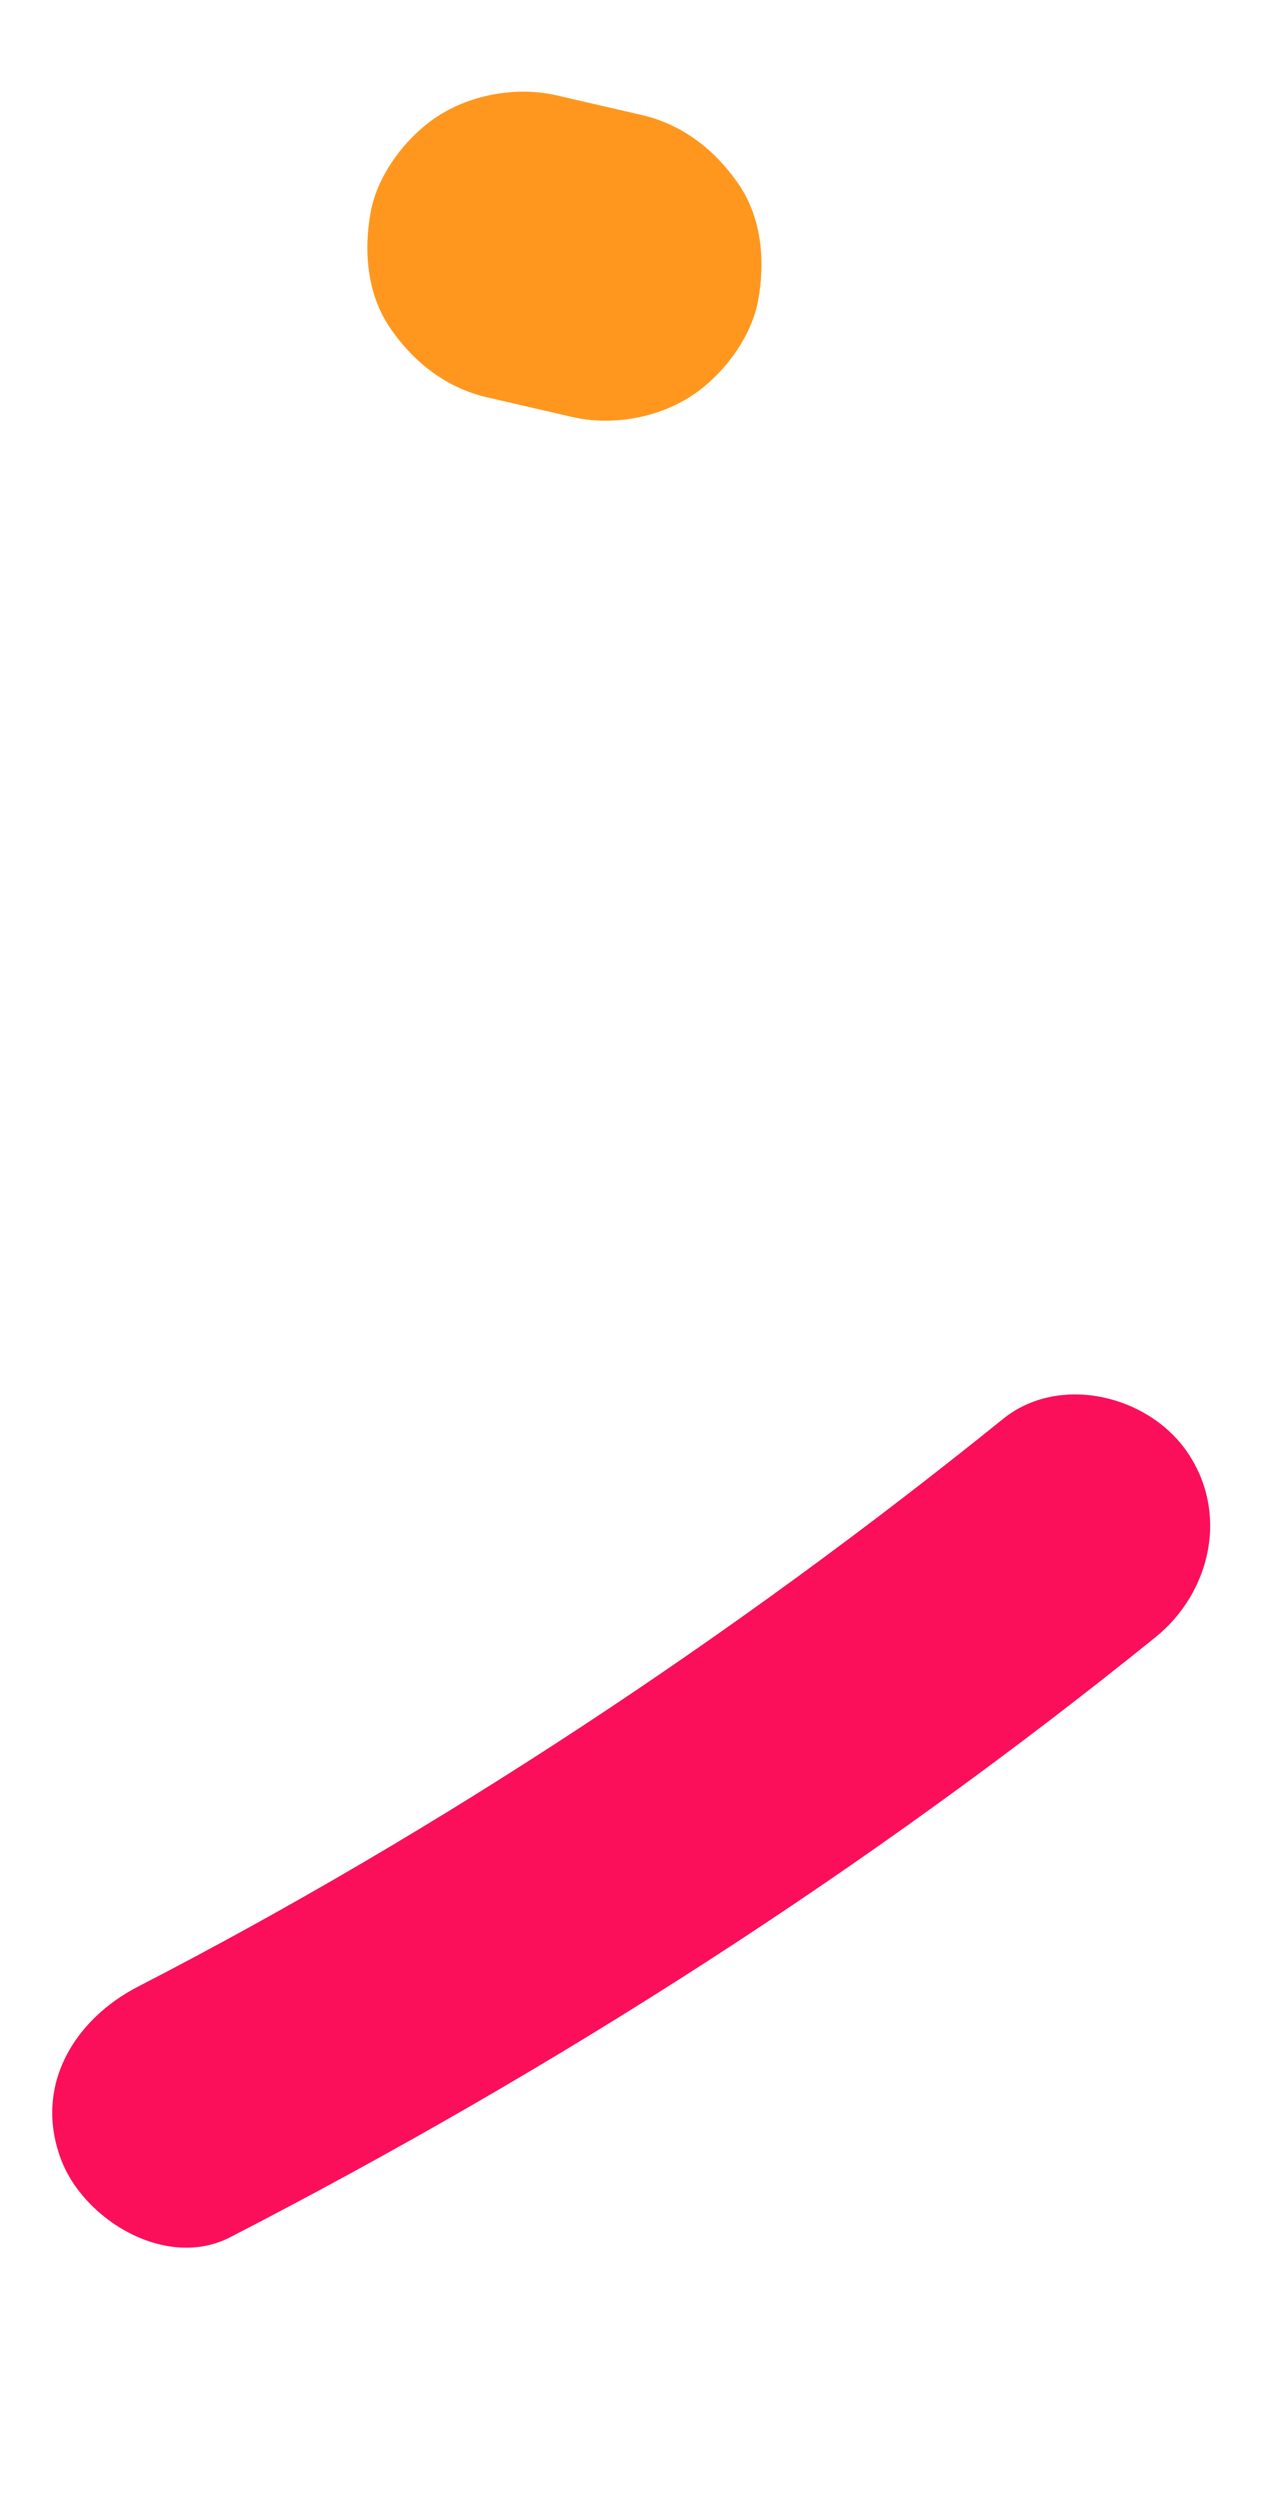
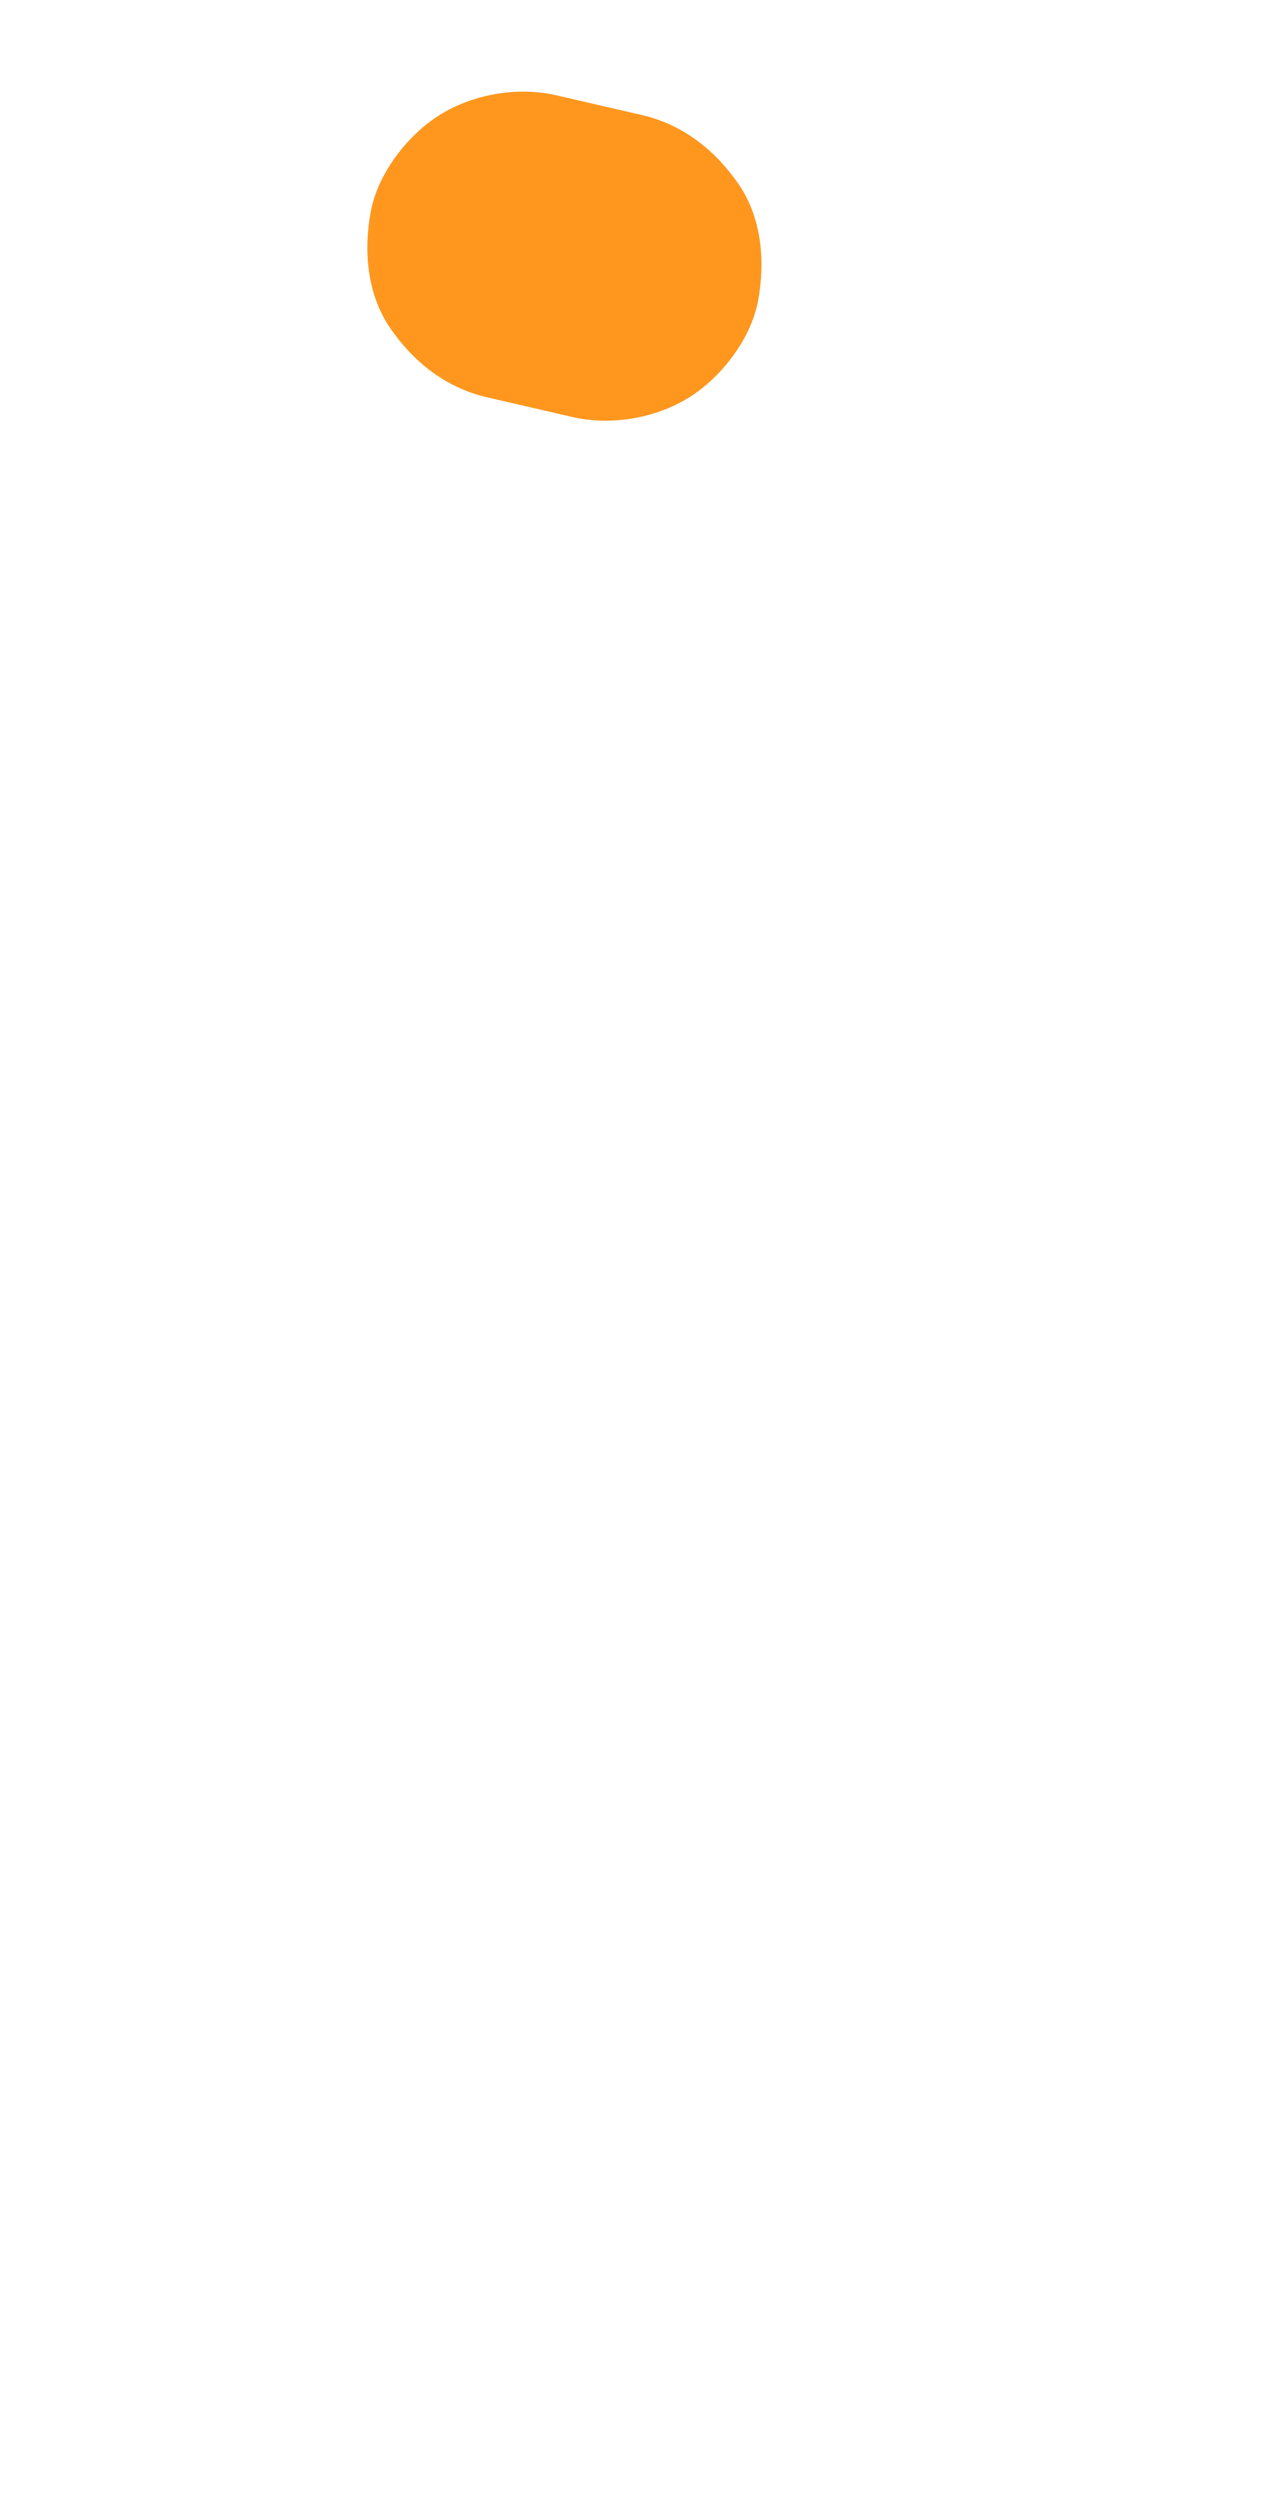
<svg xmlns="http://www.w3.org/2000/svg" width="123" height="242" viewBox="0 0 123 242" fill="none">
-   <path d="M97.136 137.422C71.135 158.421 42.491 177.374 13.355 192.401C7.229 195.563 3.265 201.937 5.874 209.034C8.065 215.01 16.118 219.849 22.285 216.669C54.002 200.309 84.067 181.047 111.904 158.56C117.281 154.221 119.065 146.463 114.919 140.53C111.09 135.058 102.539 133.052 97.136 137.422Z" fill="#FB0F5A" />
-   <path d="M47.156 38.475C49.912 39.112 52.668 39.748 55.424 40.384C59.172 41.249 63.483 40.525 66.748 38.485C69.869 36.535 72.728 32.826 73.419 29.139C74.126 25.326 73.792 21.112 71.52 17.815C69.258 14.535 66.129 12.057 62.175 11.144L53.907 9.235C50.159 8.37 45.848 9.094 42.583 11.134C39.462 13.085 36.603 16.793 35.911 20.48C35.205 24.294 35.538 28.507 37.811 31.804C40.072 35.084 43.196 37.554 47.156 38.475Z" fill="#FF971E" />
+   <path d="M47.156 38.475C49.912 39.112 52.668 39.748 55.424 40.384C59.172 41.249 63.483 40.525 66.748 38.485C69.869 36.535 72.728 32.826 73.419 29.139C74.126 25.326 73.792 21.112 71.52 17.815C69.258 14.535 66.129 12.057 62.175 11.144L53.907 9.235C50.159 8.37 45.848 9.094 42.583 11.134C39.462 13.085 36.603 16.793 35.911 20.48C35.205 24.294 35.538 28.507 37.811 31.804C40.072 35.084 43.196 37.554 47.156 38.475" fill="#FF971E" />
</svg>